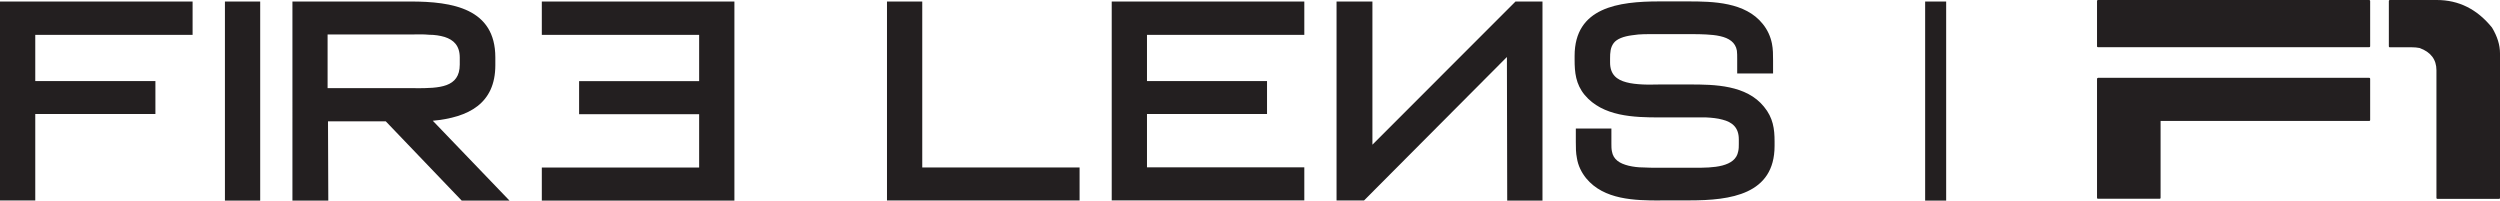
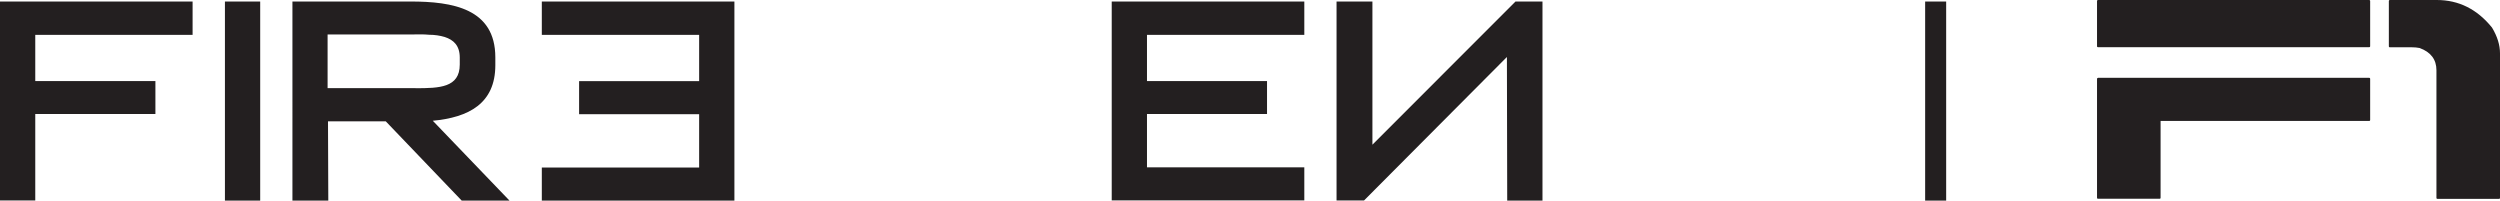
<svg xmlns="http://www.w3.org/2000/svg" id="Layer_1" version="1.1" viewBox="0 0 247.41 19.85">
  <defs>
    <style>
      .st0 {
        fill: #231f20;
      }
    </style>
  </defs>
  <g>
    <g>
      <g>
        <path class="st0" d="M15.38,8.01v3.27H3.49v8.56H0V.15h19.06v3.3H3.49v4.57h11.88Z" />
        <path class="st0" d="M25.75.15v19.7h-3.49V.15h3.49Z" />
        <path class="st0" d="M40.63.15c4.15,0,8.39.69,8.39,5.53v.77c0,3.8-2.64,5.17-6.19,5.5l7.59,7.9h-4.73l-7.51-7.84h-5.72l.03,7.84h-3.55V.15h11.69ZM41.13,8.73c2.34,0,4.37-.05,4.37-2.34v-.69c0-1.21-.63-1.76-1.49-2.04-.47-.14-.99-.22-1.54-.22-.58-.06-1.16-.03-1.71-.03h-8.34v5.31h8.69Z" />
        <path class="st0" d="M69.19,8.01V3.45s-15.57,0-15.57,0V.15h19.06v19.7h-19.06v-3.27h15.57s0-5.28,0-5.28h-11.88v-3.27h11.88Z" />
      </g>
      <g>
-         <path class="st0" d="M87.78,19.84V.15h3.49v16.42h15.57v3.27h-19.06Z" />
        <path class="st0" d="M125.39,8.01v3.27h-11.88v5.28h15.57v3.27h-19.06V.15h19.06v3.3h-15.57v4.57h11.88Z" />
        <path class="st0" d="M149.16,19.84l-.03-14.2-14.14,14.2h-2.72V.15h3.55v14.17S149.98.15,149.98.15h2.67v19.7h-3.49Z" />
-         <path class="st0" d="M164.29,19.84c-2.5,0-5.56-.06-7.32-2.2-.47-.58-.8-1.27-.91-1.98-.11-.52-.11-1.07-.11-1.62v-1.32h3.52v1.51c0,.25,0,.5.05.74.14.83.77,1.21,1.65,1.43.47.11.96.17,1.43.17.5.03.96.03,1.38.03h3.8c.83,0,1.82,0,2.67-.22.83-.22,1.43-.63,1.57-1.4.06-.25.06-.47.06-.72v-.47c0-1.18-.66-1.71-1.62-1.95-.5-.14-1.05-.19-1.62-.22h-4.62c-2.5,0-5.61-.08-7.4-2.23-.88-1.07-.99-2.23-.99-3.47v-.39c0-4.81,4.35-5.39,8.39-5.39h2.83c2.48,0,5.67.06,7.4,2.23.47.58.77,1.24.91,1.95.11.55.11,1.1.11,1.68v1.27h-3.55v-1.46c0-.28,0-.55-.03-.8-.14-.83-.8-1.24-1.65-1.43-.47-.11-.94-.14-1.4-.17-.5-.03-.96-.03-1.38-.03h-3.63c-.61,0-1.49-.03-2.31.11-.85.11-1.51.36-1.82.77-.33.44-.36.94-.36,1.54v.39c0,1.21.69,1.71,1.6,1.95.5.14,1.07.19,1.65.22.58.03,1.16,0,1.71,0h2.92c2.48,0,5.61.05,7.35,2.2.91,1.1,1.05,2.2,1.05,3.44v.44c0,4.81-4.37,5.39-8.39,5.39h-2.92Z" />
      </g>
    </g>
    <rect class="st0" x="190.52" y=".15" width="2.08" height="19.7" />
  </g>
  <g>
    <path class="st0" d="M207.62,0h26.85c.06.01.09.04.09.09v4.49c0,.06-.03.09-.09.09h-26.85c-.06,0-.09-.03-.09-.09V.09c.01-.06.04-.09.09-.09ZM207.62,7.7h26.85c.06.01.09.04.09.09v4.09c0,.06-.03.09-.09.09h-20.65v7.61c0,.06-.03.09-.09.09h-6.11c-.06,0-.09-.03-.09-.09V7.8c.01-.06.04-.09.09-.09Z" />
    <path class="st0" d="M236.49,0h4.66c2.18,0,4,.91,5.47,2.73.53.88.79,1.73.79,2.55v14.31c0,.06-.03.09-.09.09h-6.11c-.06,0-.09-.03-.09-.09V6.95c0-1.06-.56-1.8-1.67-2.2-.24-.05-.5-.07-.75-.07h-2.2c-.06,0-.09-.03-.09-.09V.09c.01-.06.04-.09.09-.09Z" />
  </g>
</svg>